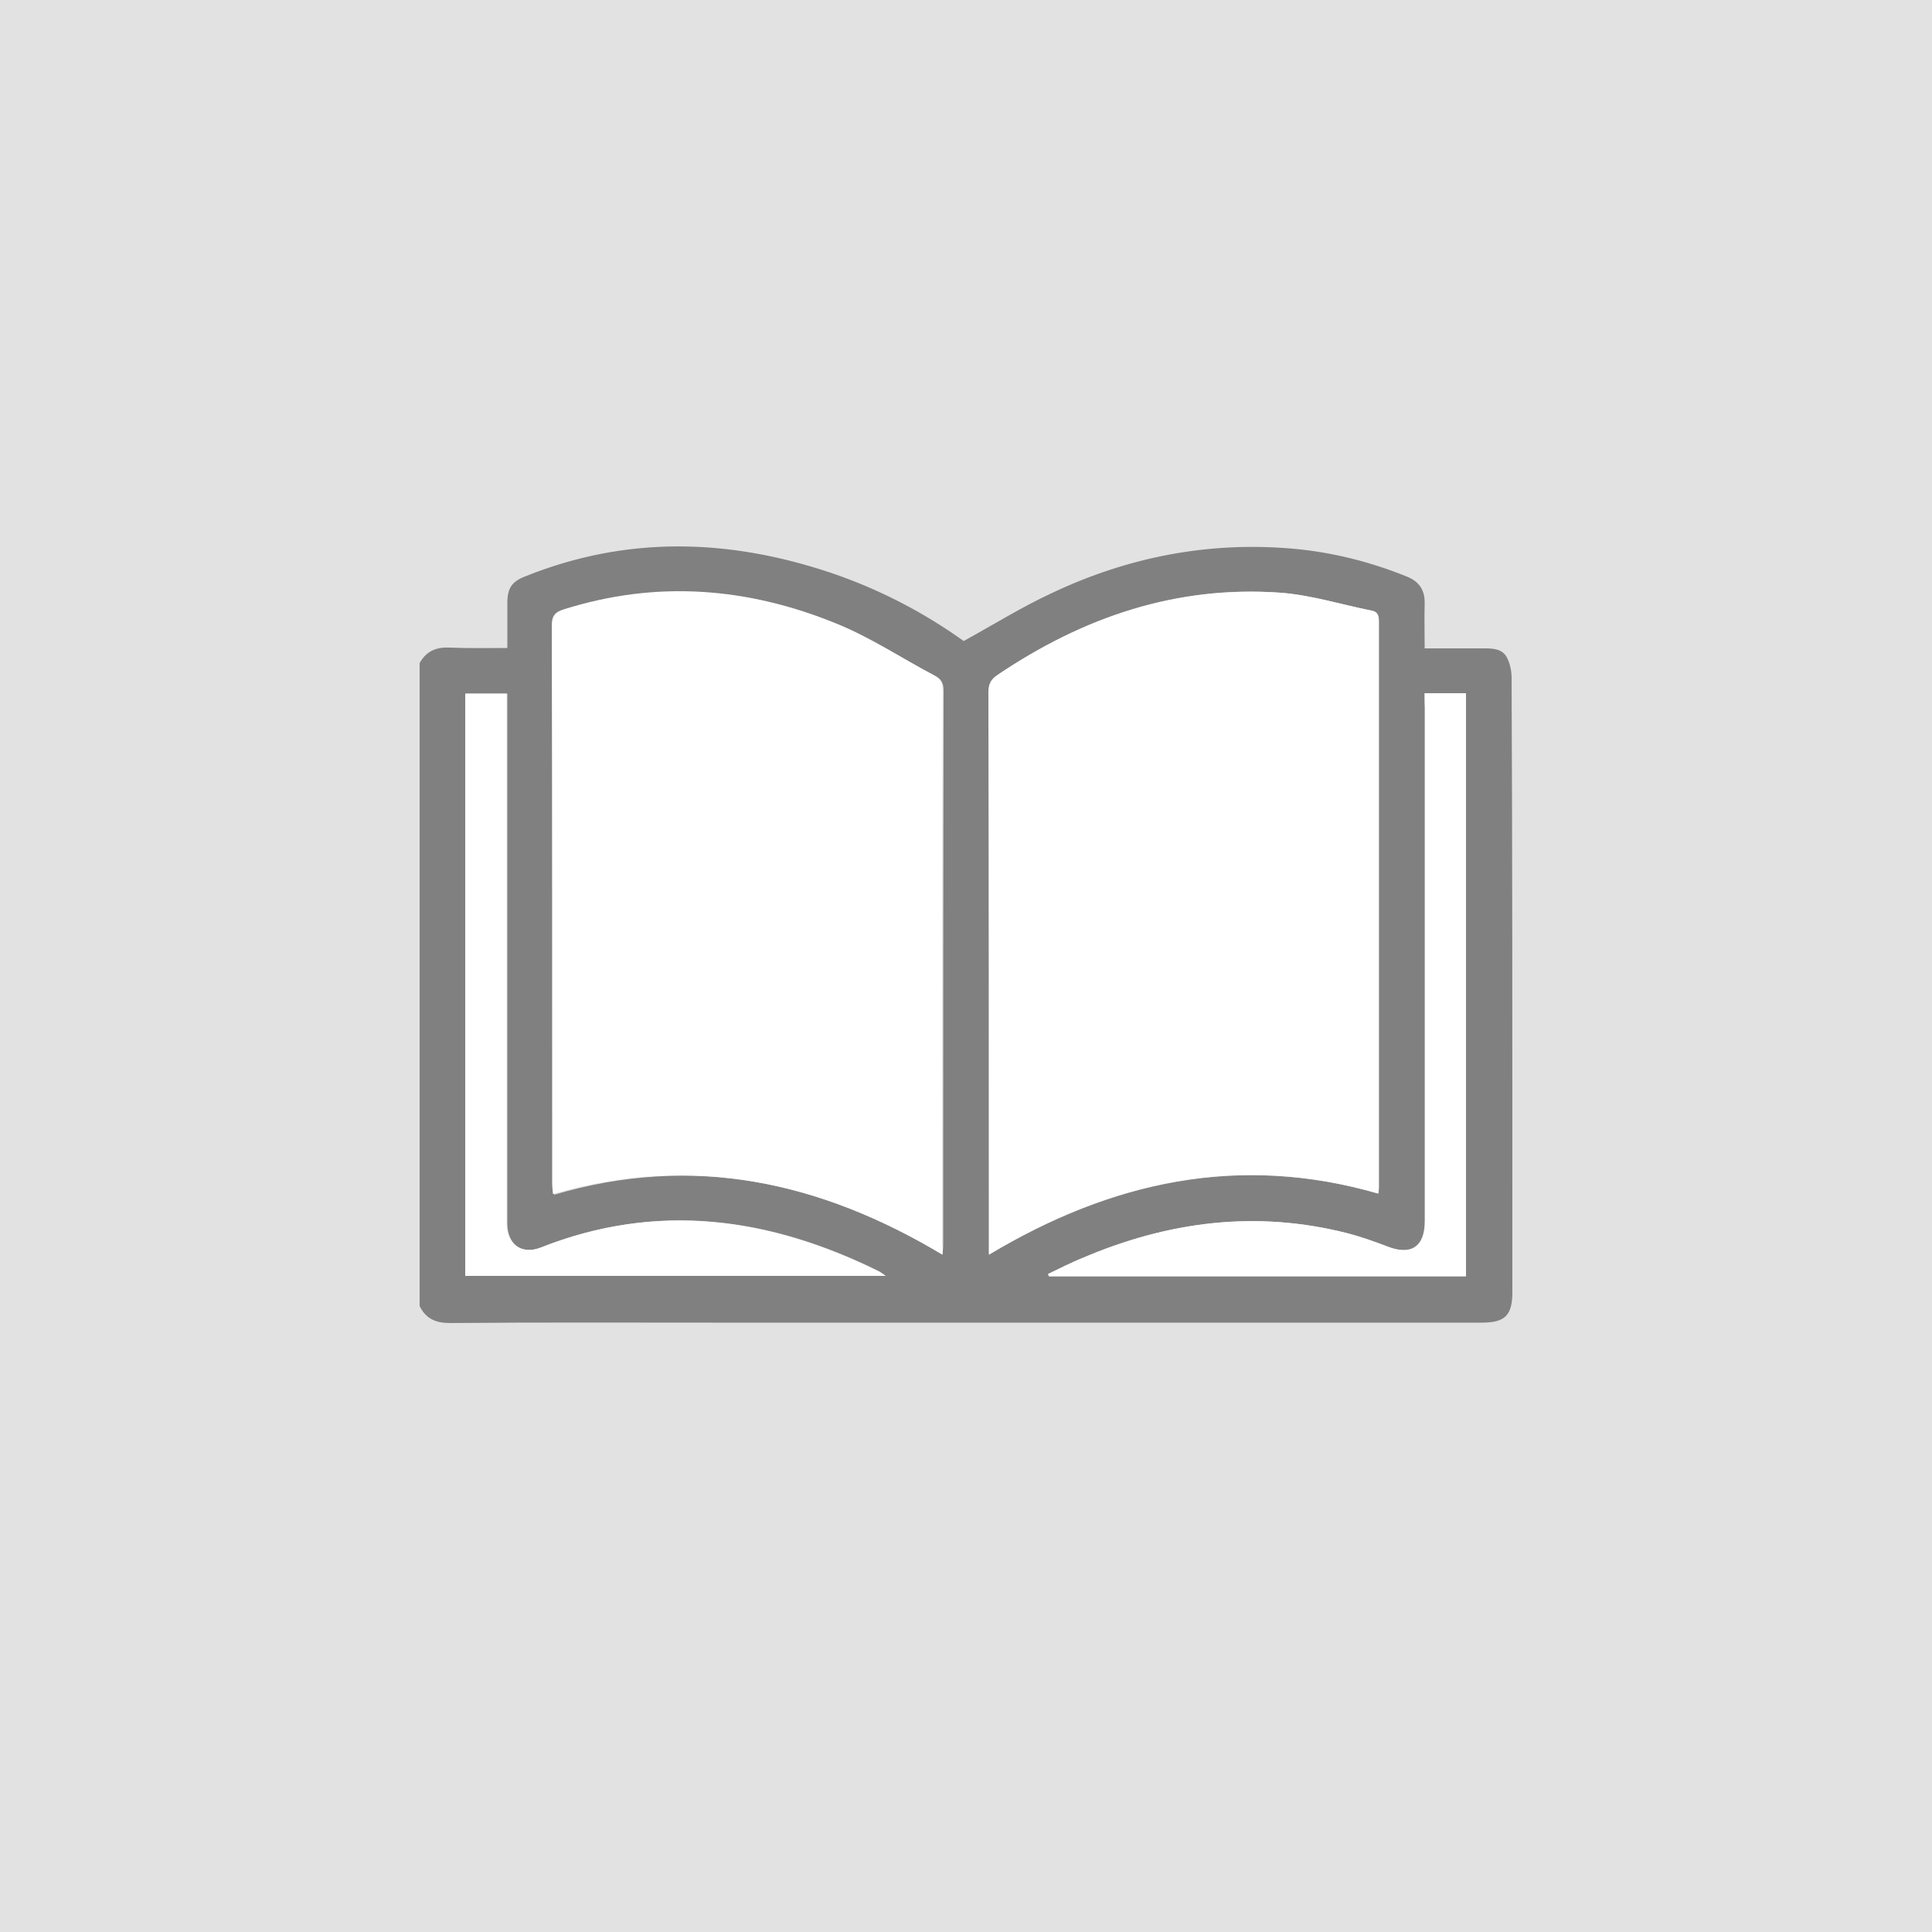
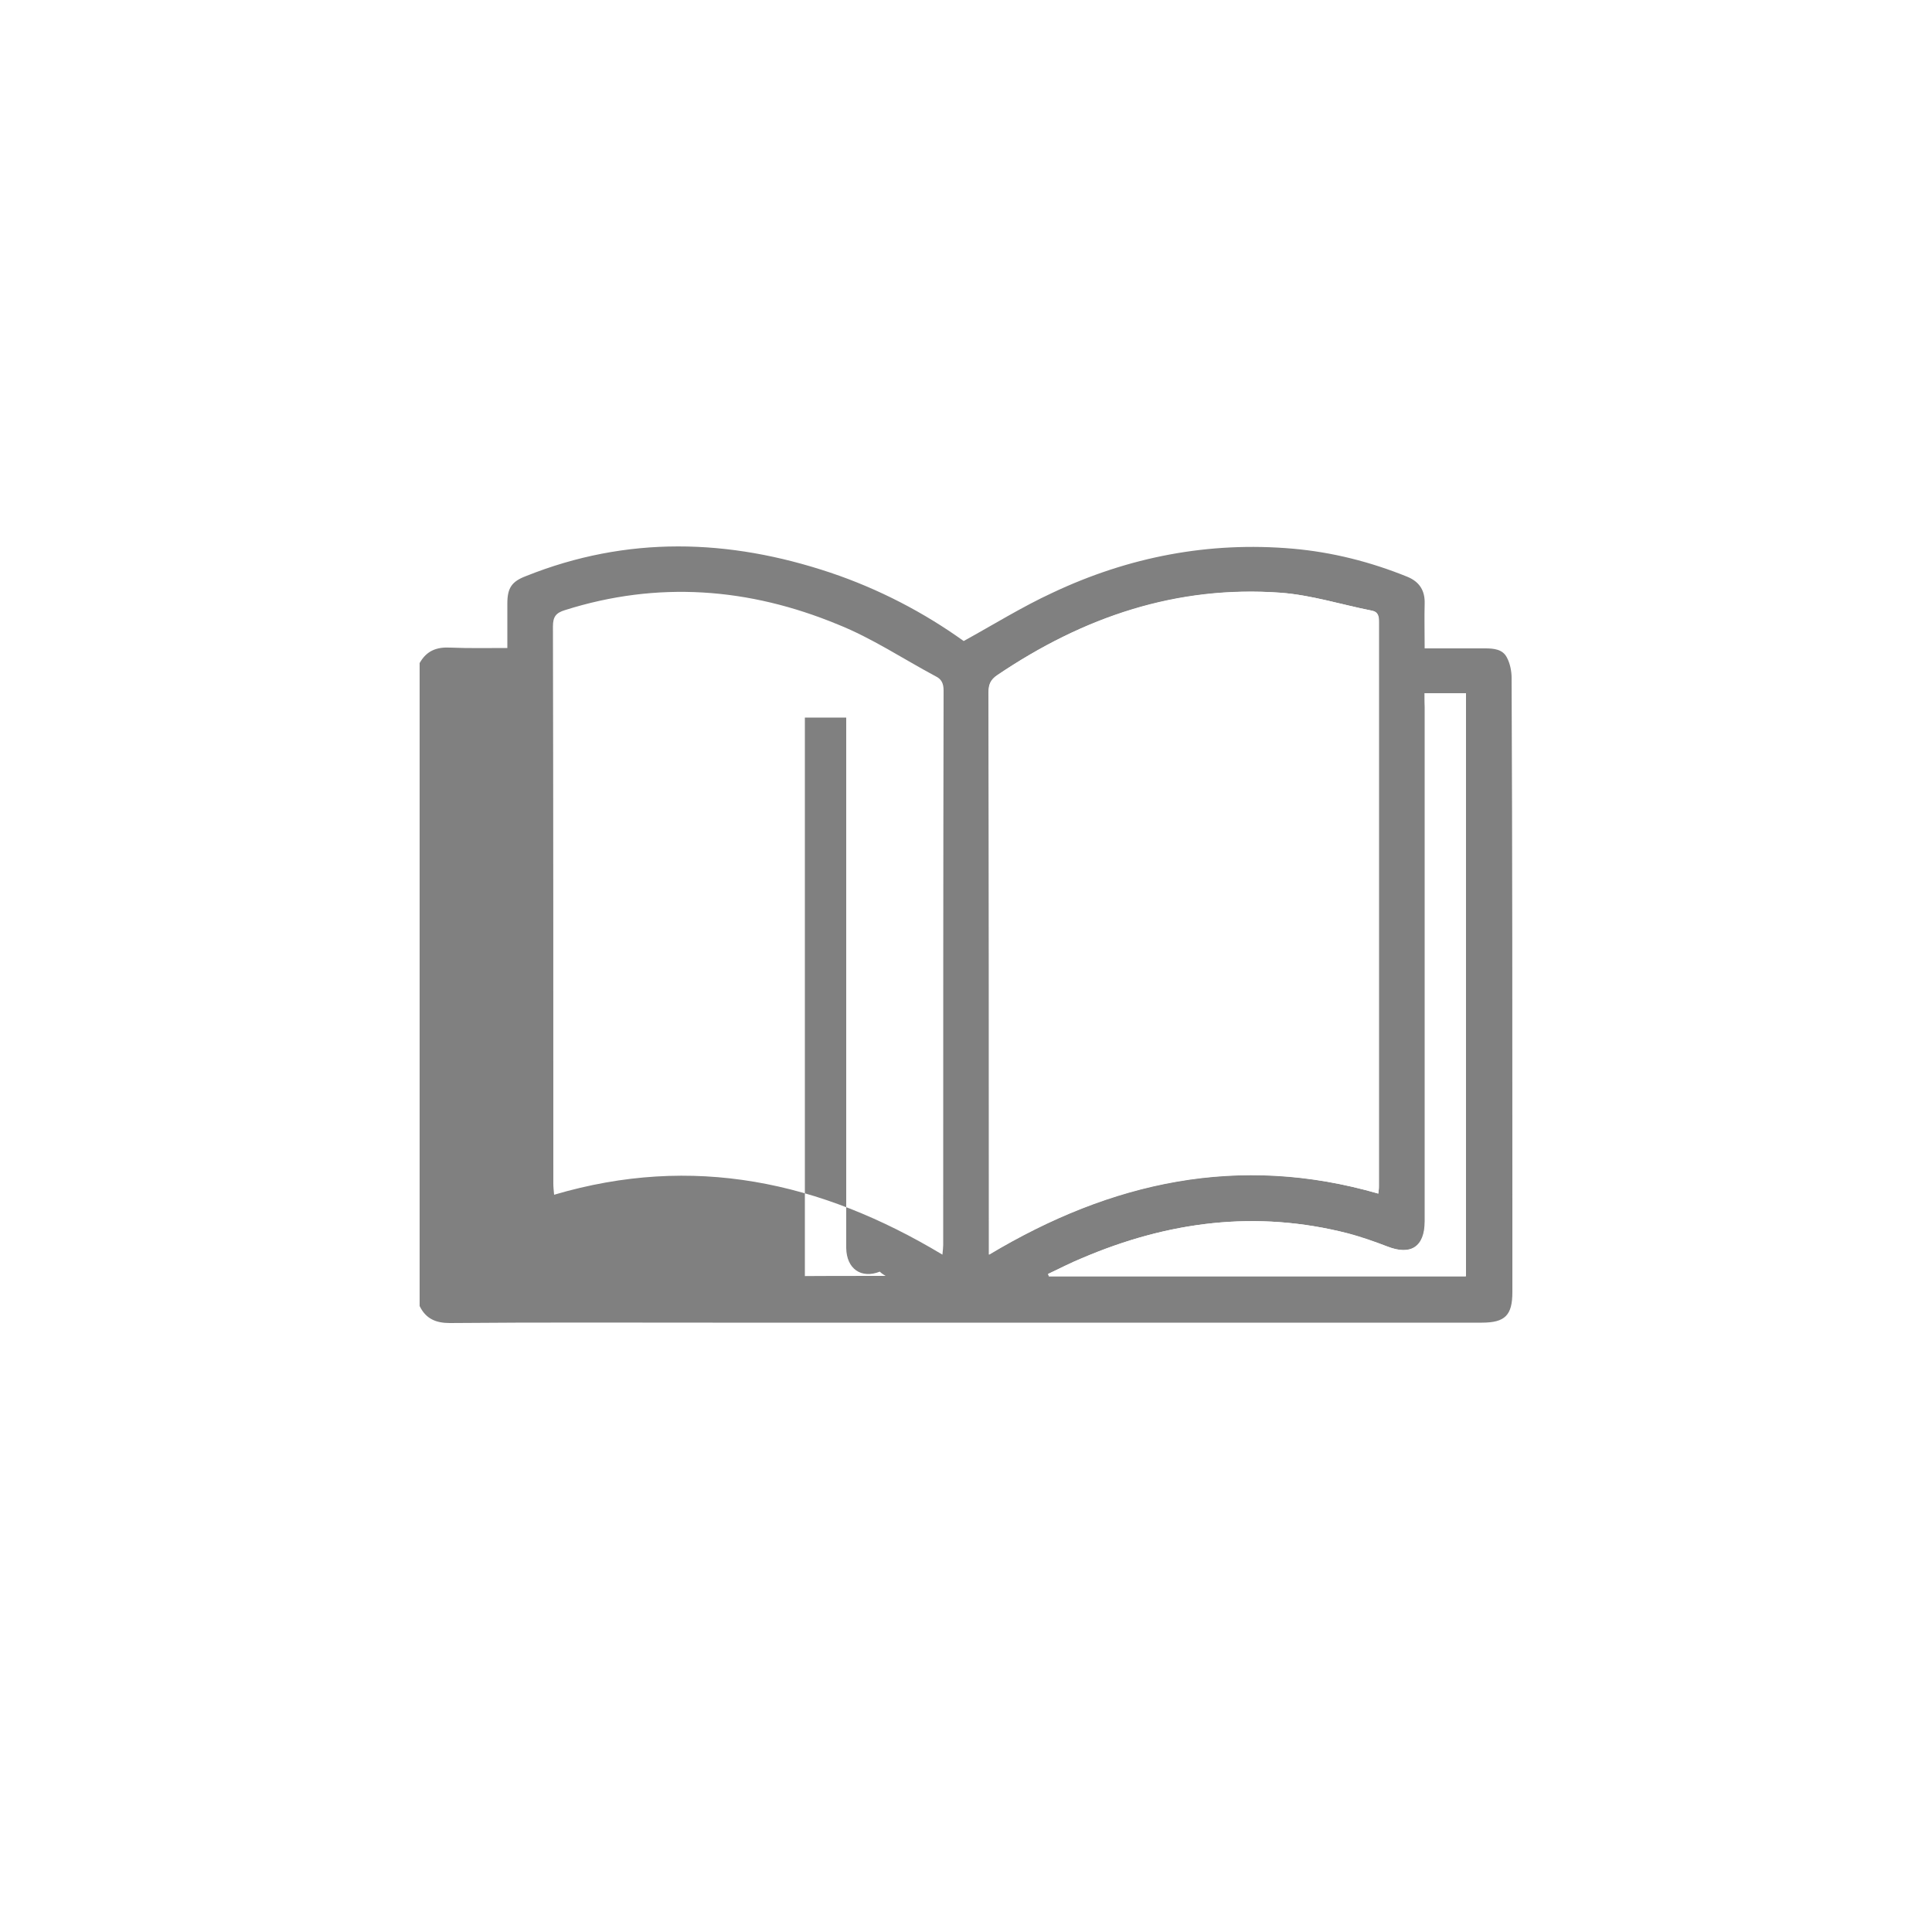
<svg xmlns="http://www.w3.org/2000/svg" version="1.1" id="Layer_1" x="0px" y="0px" viewBox="0 0 500 500" style="enable-background:new 0 0 500 500;" xml:space="preserve">
  <style type="text/css">
	.st0{fill:#E2E2E2;}
	.st1{fill:#808080;}
	.st2{fill:#FFFFFF;}
</style>
-   <rect x="-7.5" y="-7.5" class="st0" width="515" height="515" />
  <g>
-     <path class="st1" d="M108.6,171.6c1.8-3.2,4.4-4.2,8-4c4.8,0.2,9.5,0.1,14.7,0.1c0-4,0-7.8,0-11.5c0-4,1.1-5.7,4.8-7.1   c26.2-10.5,52.5-9.7,78.8-0.9c12.5,4.2,24.2,10.3,34.5,17.7c7.8-4.3,15.2-8.9,23-12.5c19.7-9.3,40.5-13.3,62.2-11.4   c10.2,0.9,20.1,3.4,29.7,7.3c3.1,1.3,4.5,3.6,4.4,6.9c-0.1,3.7,0,7.5,0,11.6c5.3,0,10.5,0,15.6,0c2.3,0,4.6,0.2,5.7,2.4   c0.8,1.5,1.2,3.5,1.2,5.2c0.2,45.6,0.2,91.2,0.2,136.9c0,7.4,0,14.7,0,22.1c0,6-1.9,7.9-7.9,7.9c-66.3,0-132.8,0-199.1,0   c-22.6,0-45.3-0.1-68,0.1c-3.6,0-6.2-1.1-7.8-4.4C108.6,282.4,108.6,227,108.6,171.6z M356.7,308.9c0.1-0.8,0.2-1.5,0.2-2.1   c0-48.6,0-97.2,0-145.8c0-1.6-0.2-2.7-2-3c-7.8-1.5-15.5-4-23.4-4.6c-26.9-2-51.1,6.2-73.3,21.3c-1.8,1.2-2.3,2.4-2.3,4.5   c0.1,47.4,0.1,94.9,0.1,142.2c0,1,0,1.9,0,3.3C287.6,305.8,320.6,298.5,356.7,308.9z M243.9,324.7c0.1-1.1,0.2-1.9,0.2-2.5   c0-47.8,0-95.7,0.1-143.5c0-1.9-0.6-3-2.1-3.7c-8.4-4.5-16.5-9.9-25.3-13.4c-23-9.5-46.6-11.3-70.6-3.7c-2.3,0.7-3.1,1.7-3.1,4.2   c0.1,48.1,0.1,96.1,0.1,144.1c0,1,0.1,1.9,0.2,3C179.3,298.6,212.3,305.7,243.9,324.7z M229.2,330.2c-1-0.6-1.2-0.8-1.5-1.1   c-28.4-14.1-57.4-18.2-87.7-6.2c-4.8,1.9-8.6-0.7-8.7-6.1c0-0.7,0-1.5,0-2.2c0-44,0-88,0-131.9c0-1.1,0-2.1,0-3.2   c-3.8,0-7.3,0-10.7,0c0,50.3,0,100.4,0,150.7C156.7,330.2,192.6,330.2,229.2,330.2z M368.7,179.4c0,1.4,0,2.4,0,3.6   c0,44.4,0,88.7,0,133.1c0,6.5-3.6,8.9-9.7,6.5c-3.3-1.3-6.8-2.4-10.2-3.4c-23.7-6.1-46.5-3.1-68.8,6.4c-3,1.3-5.8,2.7-8.8,4.1   c0.1,0.2,0.2,0.3,0.2,0.6c36,0,71.9,0,107.9,0c0-50.3,0-100.5,0-150.9C375.9,179.4,372.5,179.4,368.7,179.4z" />
+     <path class="st1" d="M108.6,171.6c1.8-3.2,4.4-4.2,8-4c4.8,0.2,9.5,0.1,14.7,0.1c0-4,0-7.8,0-11.5c0-4,1.1-5.7,4.8-7.1   c26.2-10.5,52.5-9.7,78.8-0.9c12.5,4.2,24.2,10.3,34.5,17.7c7.8-4.3,15.2-8.9,23-12.5c19.7-9.3,40.5-13.3,62.2-11.4   c10.2,0.9,20.1,3.4,29.7,7.3c3.1,1.3,4.5,3.6,4.4,6.9c-0.1,3.7,0,7.5,0,11.6c5.3,0,10.5,0,15.6,0c2.3,0,4.6,0.2,5.7,2.4   c0.8,1.5,1.2,3.5,1.2,5.2c0.2,45.6,0.2,91.2,0.2,136.9c0,7.4,0,14.7,0,22.1c0,6-1.9,7.9-7.9,7.9c-66.3,0-132.8,0-199.1,0   c-22.6,0-45.3-0.1-68,0.1c-3.6,0-6.2-1.1-7.8-4.4C108.6,282.4,108.6,227,108.6,171.6z M356.7,308.9c0.1-0.8,0.2-1.5,0.2-2.1   c0-48.6,0-97.2,0-145.8c0-1.6-0.2-2.7-2-3c-7.8-1.5-15.5-4-23.4-4.6c-26.9-2-51.1,6.2-73.3,21.3c-1.8,1.2-2.3,2.4-2.3,4.5   c0.1,47.4,0.1,94.9,0.1,142.2c0,1,0,1.9,0,3.3C287.6,305.8,320.6,298.5,356.7,308.9z M243.9,324.7c0.1-1.1,0.2-1.9,0.2-2.5   c0-47.8,0-95.7,0.1-143.5c0-1.9-0.6-3-2.1-3.7c-8.4-4.5-16.5-9.9-25.3-13.4c-23-9.5-46.6-11.3-70.6-3.7c-2.3,0.7-3.1,1.7-3.1,4.2   c0.1,48.1,0.1,96.1,0.1,144.1c0,1,0.1,1.9,0.2,3C179.3,298.6,212.3,305.7,243.9,324.7z M229.2,330.2c-1-0.6-1.2-0.8-1.5-1.1   c-4.8,1.9-8.6-0.7-8.7-6.1c0-0.7,0-1.5,0-2.2c0-44,0-88,0-131.9c0-1.1,0-2.1,0-3.2   c-3.8,0-7.3,0-10.7,0c0,50.3,0,100.4,0,150.7C156.7,330.2,192.6,330.2,229.2,330.2z M368.7,179.4c0,1.4,0,2.4,0,3.6   c0,44.4,0,88.7,0,133.1c0,6.5-3.6,8.9-9.7,6.5c-3.3-1.3-6.8-2.4-10.2-3.4c-23.7-6.1-46.5-3.1-68.8,6.4c-3,1.3-5.8,2.7-8.8,4.1   c0.1,0.2,0.2,0.3,0.2,0.6c36,0,71.9,0,107.9,0c0-50.3,0-100.5,0-150.9C375.9,179.4,372.5,179.4,368.7,179.4z" />
    <path class="st2" d="M356.7,308.9c-36.1-10.5-69.2-3.2-100.8,15.8c0-1.4,0-2.3,0-3.3c0-47.4,0-94.9-0.1-142.2c0-2,0.5-3.3,2.3-4.5   c22.1-14.9,46.4-23.2,73.3-21.3c7.9,0.6,15.6,3,23.4,4.6c1.8,0.3,2,1.4,2,3c0,48.6,0,97.2,0,145.8   C356.9,307.5,356.8,308.1,356.7,308.9z" />
-     <path class="st2" d="M243.9,324.7c-31.6-18.9-64.6-26.2-100.8-15.7c-0.1-1.1-0.2-2-0.2-3c0-48.1,0-96.1-0.1-144.1   c0-2.5,0.8-3.5,3.1-4.2c24.1-7.6,47.6-5.7,70.6,3.7c8.8,3.6,16.8,9,25.3,13.4c1.5,0.8,2.1,1.9,2.1,3.7   c-0.1,47.8-0.1,95.7-0.1,143.5C244.1,322.9,244,323.6,243.9,324.7z" />
-     <path class="st2" d="M229.2,330.2c-36.7,0-72.6,0-108.8,0c0-50.3,0-100.4,0-150.7c3.6,0,6.9,0,10.7,0c0,1.1,0,2.1,0,3.2   c0,44,0,88,0,131.9c0,0.7,0,1.5,0,2.2c0.1,5.3,3.9,7.9,8.7,6.1c30.2-12,59.3-7.8,87.7,6.2C228,329.3,228.3,329.5,229.2,330.2z" />
    <path class="st2" d="M368.7,179.4c3.8,0,7.2,0,10.7,0c0,50.3,0,100.4,0,150.9c-36.1,0-72.1,0-107.9,0c-0.1-0.2-0.2-0.3-0.2-0.6   c2.9-1.4,5.7-2.9,8.8-4.1c22.2-9.5,45-12.5,68.8-6.4c3.5,0.9,6.8,2.1,10.2,3.4c6.2,2.4,9.7,0.1,9.7-6.5c0-44.4,0-88.7,0-133.1   C368.7,181.8,368.7,180.7,368.7,179.4z" />
  </g>
</svg>